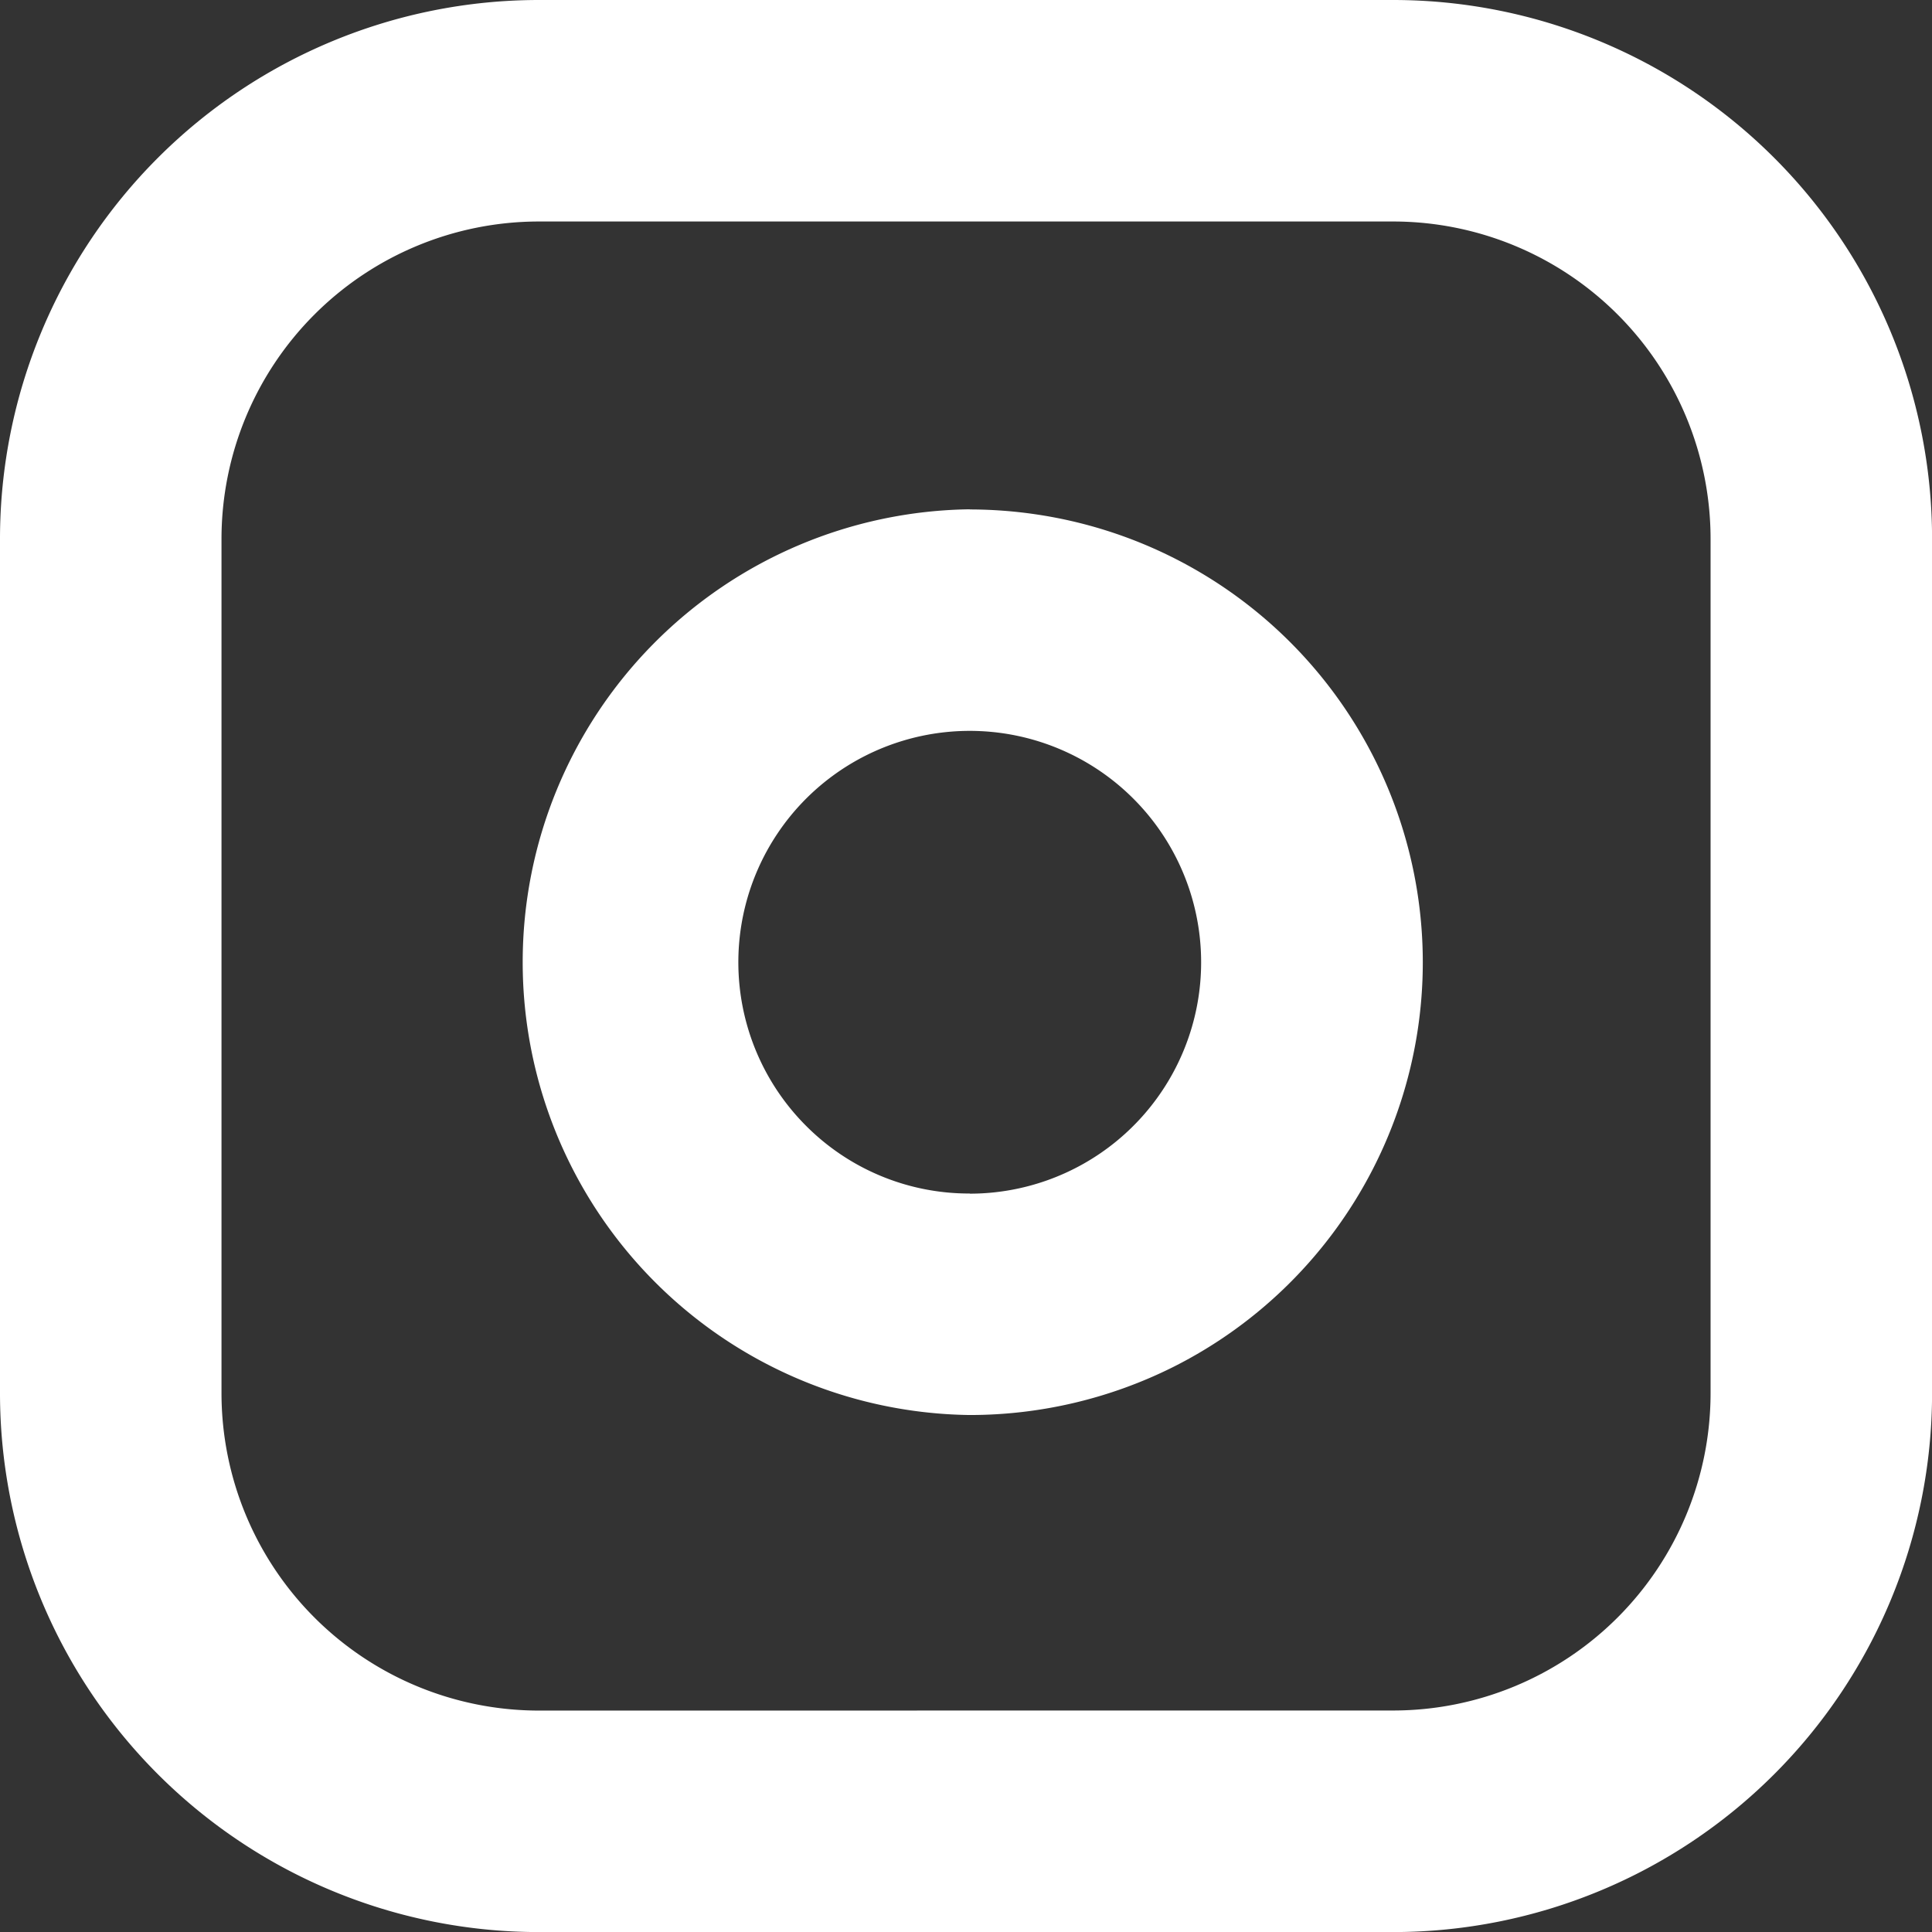
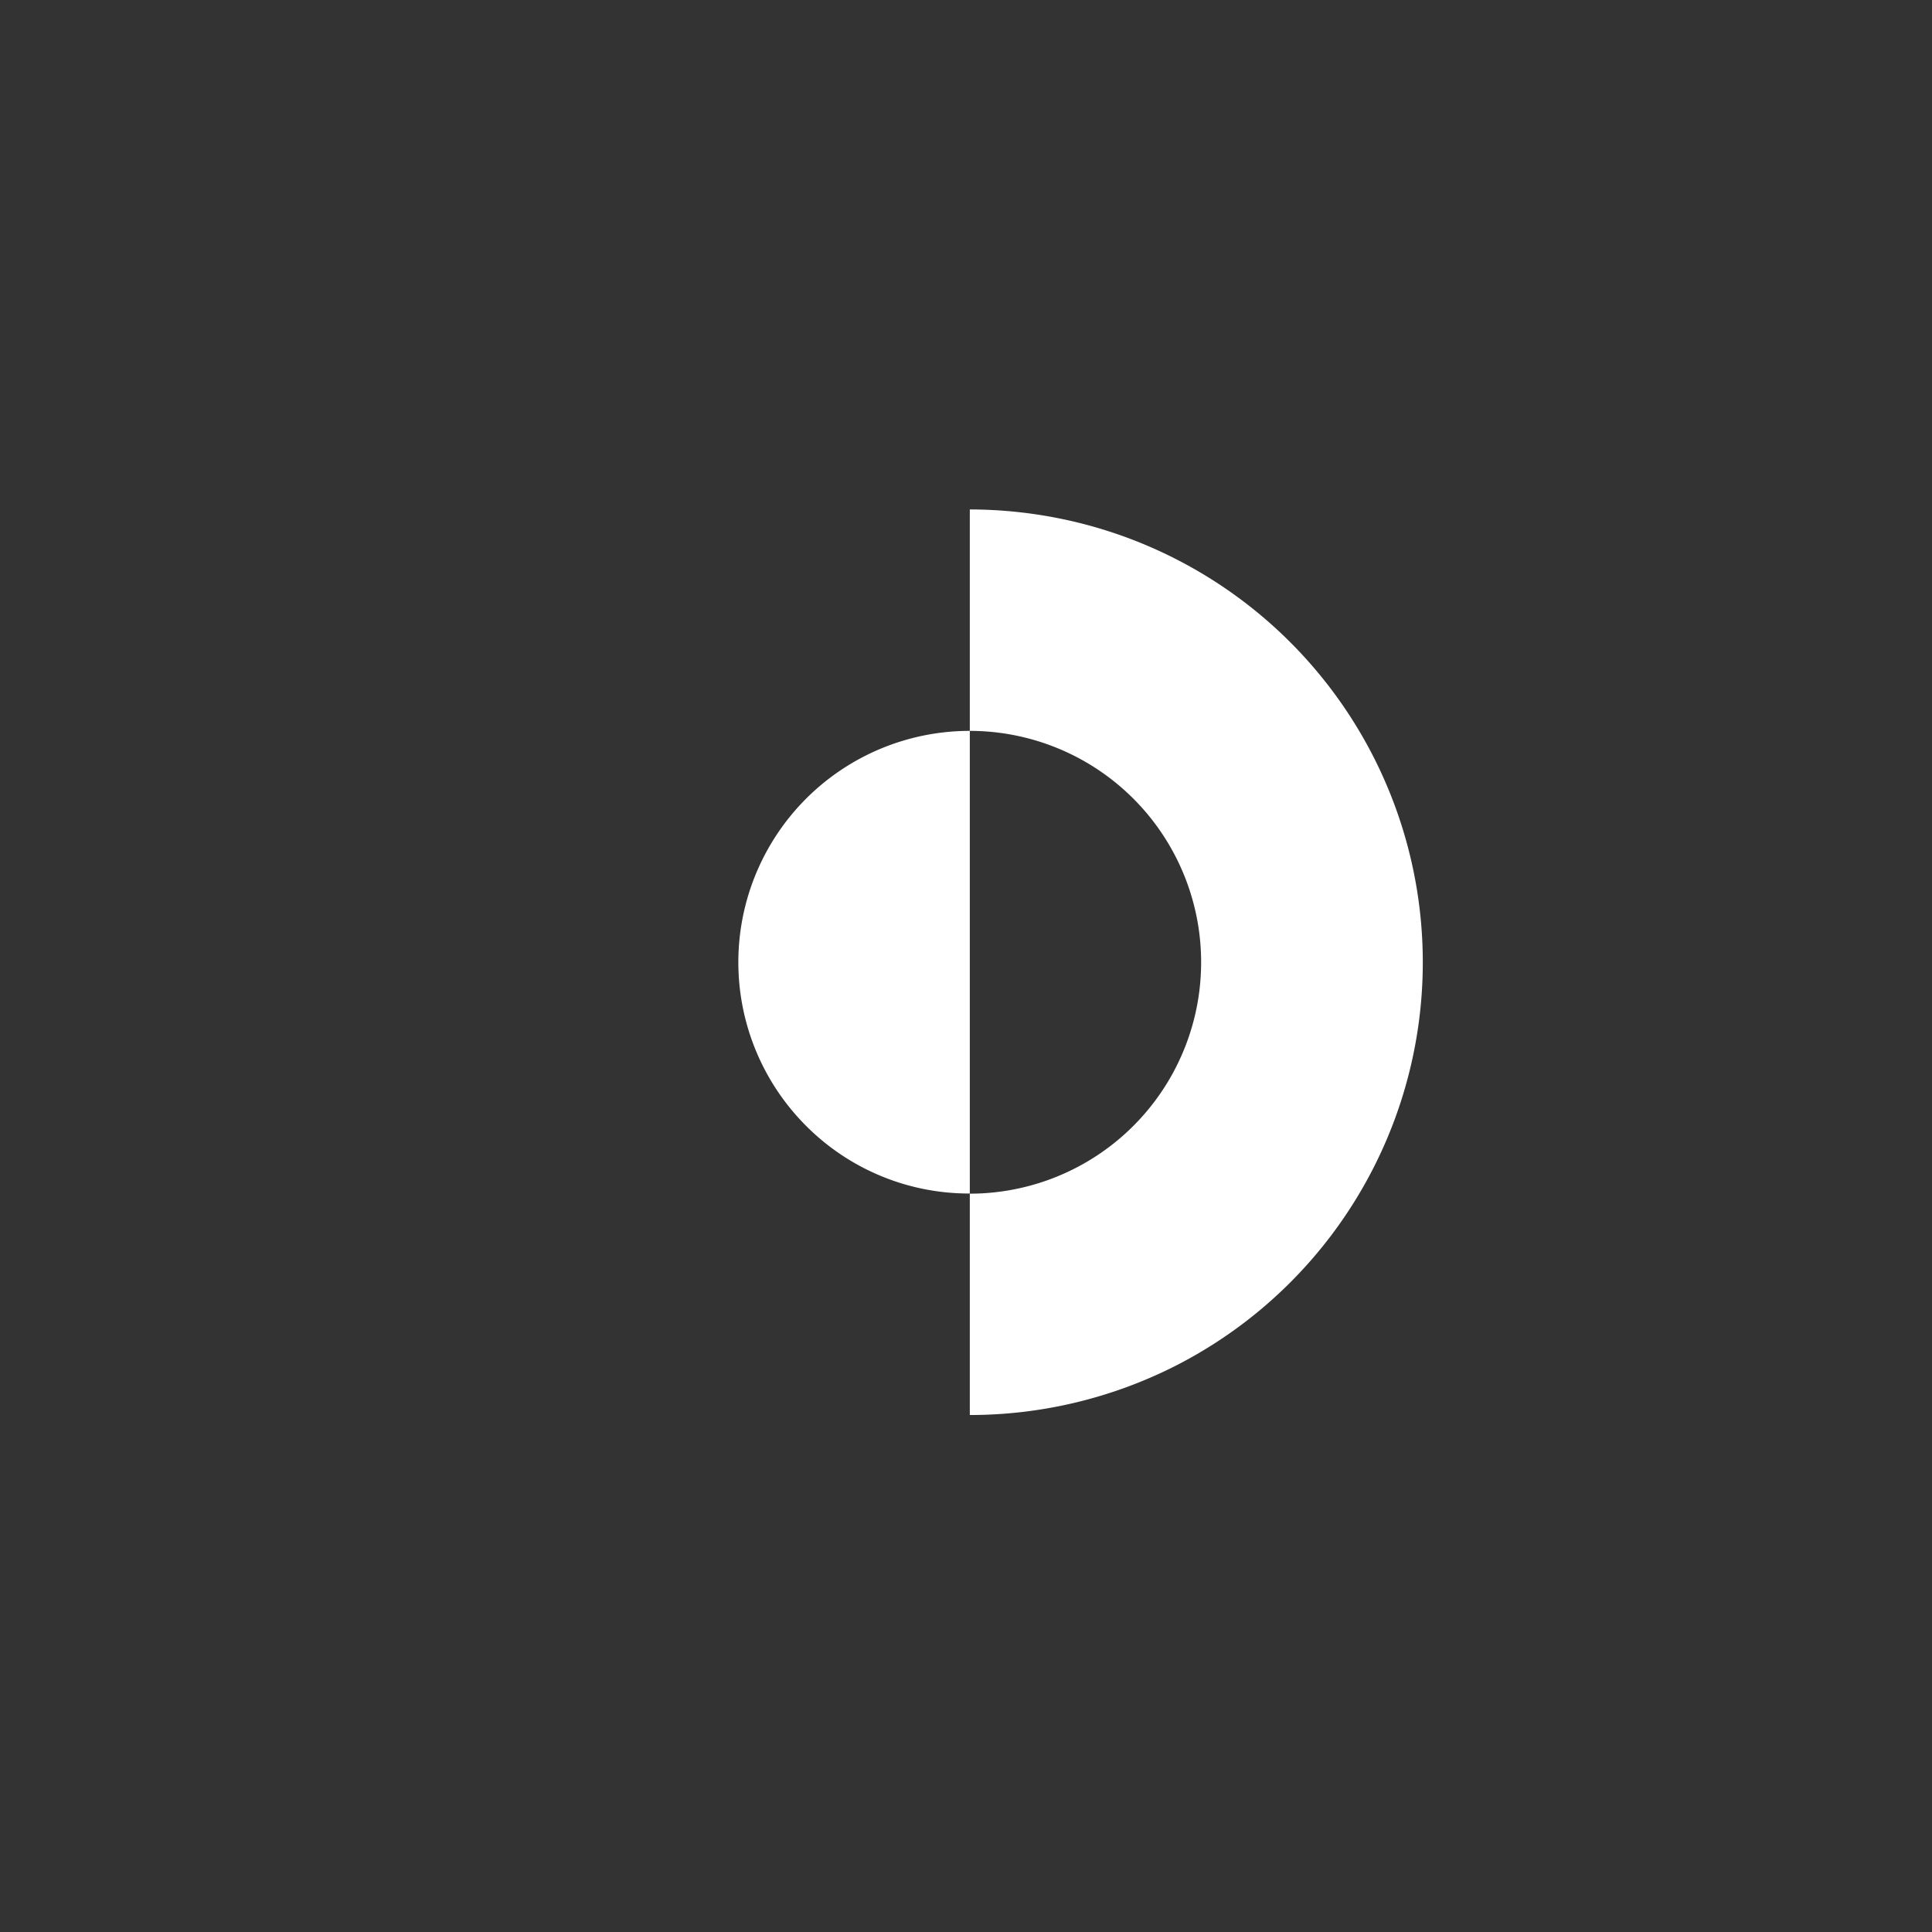
<svg xmlns="http://www.w3.org/2000/svg" width="26.167" height="26.167" viewBox="0 0 26.167 26.167">
  <rect x="0" y="0" width="26.167" height="26.167" fill="#333333" stroke="none" />
  <g id="icon-instagram" transform="translate(1.5 1.5)">
-     <path id="Tracé_1093" data-name="Tracé 1093" d="M8.792,1.5H20.376a7.3,7.3,0,0,1,7.292,7.292V20.376a7.3,7.3,0,0,1-7.292,7.292H8.792A7.3,7.3,0,0,1,1.5,20.376V8.792A7.3,7.3,0,0,1,8.792,1.5ZM20.376,24.667a4.3,4.3,0,0,0,4.292-4.292V8.792A4.3,4.3,0,0,0,20.376,4.5H8.792A4.3,4.3,0,0,0,4.5,8.792V20.376a4.3,4.3,0,0,0,4.292,4.292Z" transform="translate(-3 -3)" fill="#fff" />
-     <path id="Tracé_1094" data-name="Tracé 1094" d="M16.7,10.435a6.166,6.166,0,0,1,.9.067,6.133,6.133,0,0,1,1.858,11.546A6.161,6.161,0,0,1,16.7,22.7a6.134,6.134,0,0,1,0-12.267Zm0,9.267a3.134,3.134,0,1,0-2.217-.918A3.115,3.115,0,0,0,16.7,19.7Z" transform="translate(-5.065 -5.035)" fill="#fff" />
+     <path id="Tracé_1094" data-name="Tracé 1094" d="M16.7,10.435a6.166,6.166,0,0,1,.9.067,6.133,6.133,0,0,1,1.858,11.546A6.161,6.161,0,0,1,16.7,22.7Zm0,9.267a3.134,3.134,0,1,0-2.217-.918A3.115,3.115,0,0,0,16.7,19.7Z" transform="translate(-5.065 -5.035)" fill="#fff" />
  </g>
</svg>